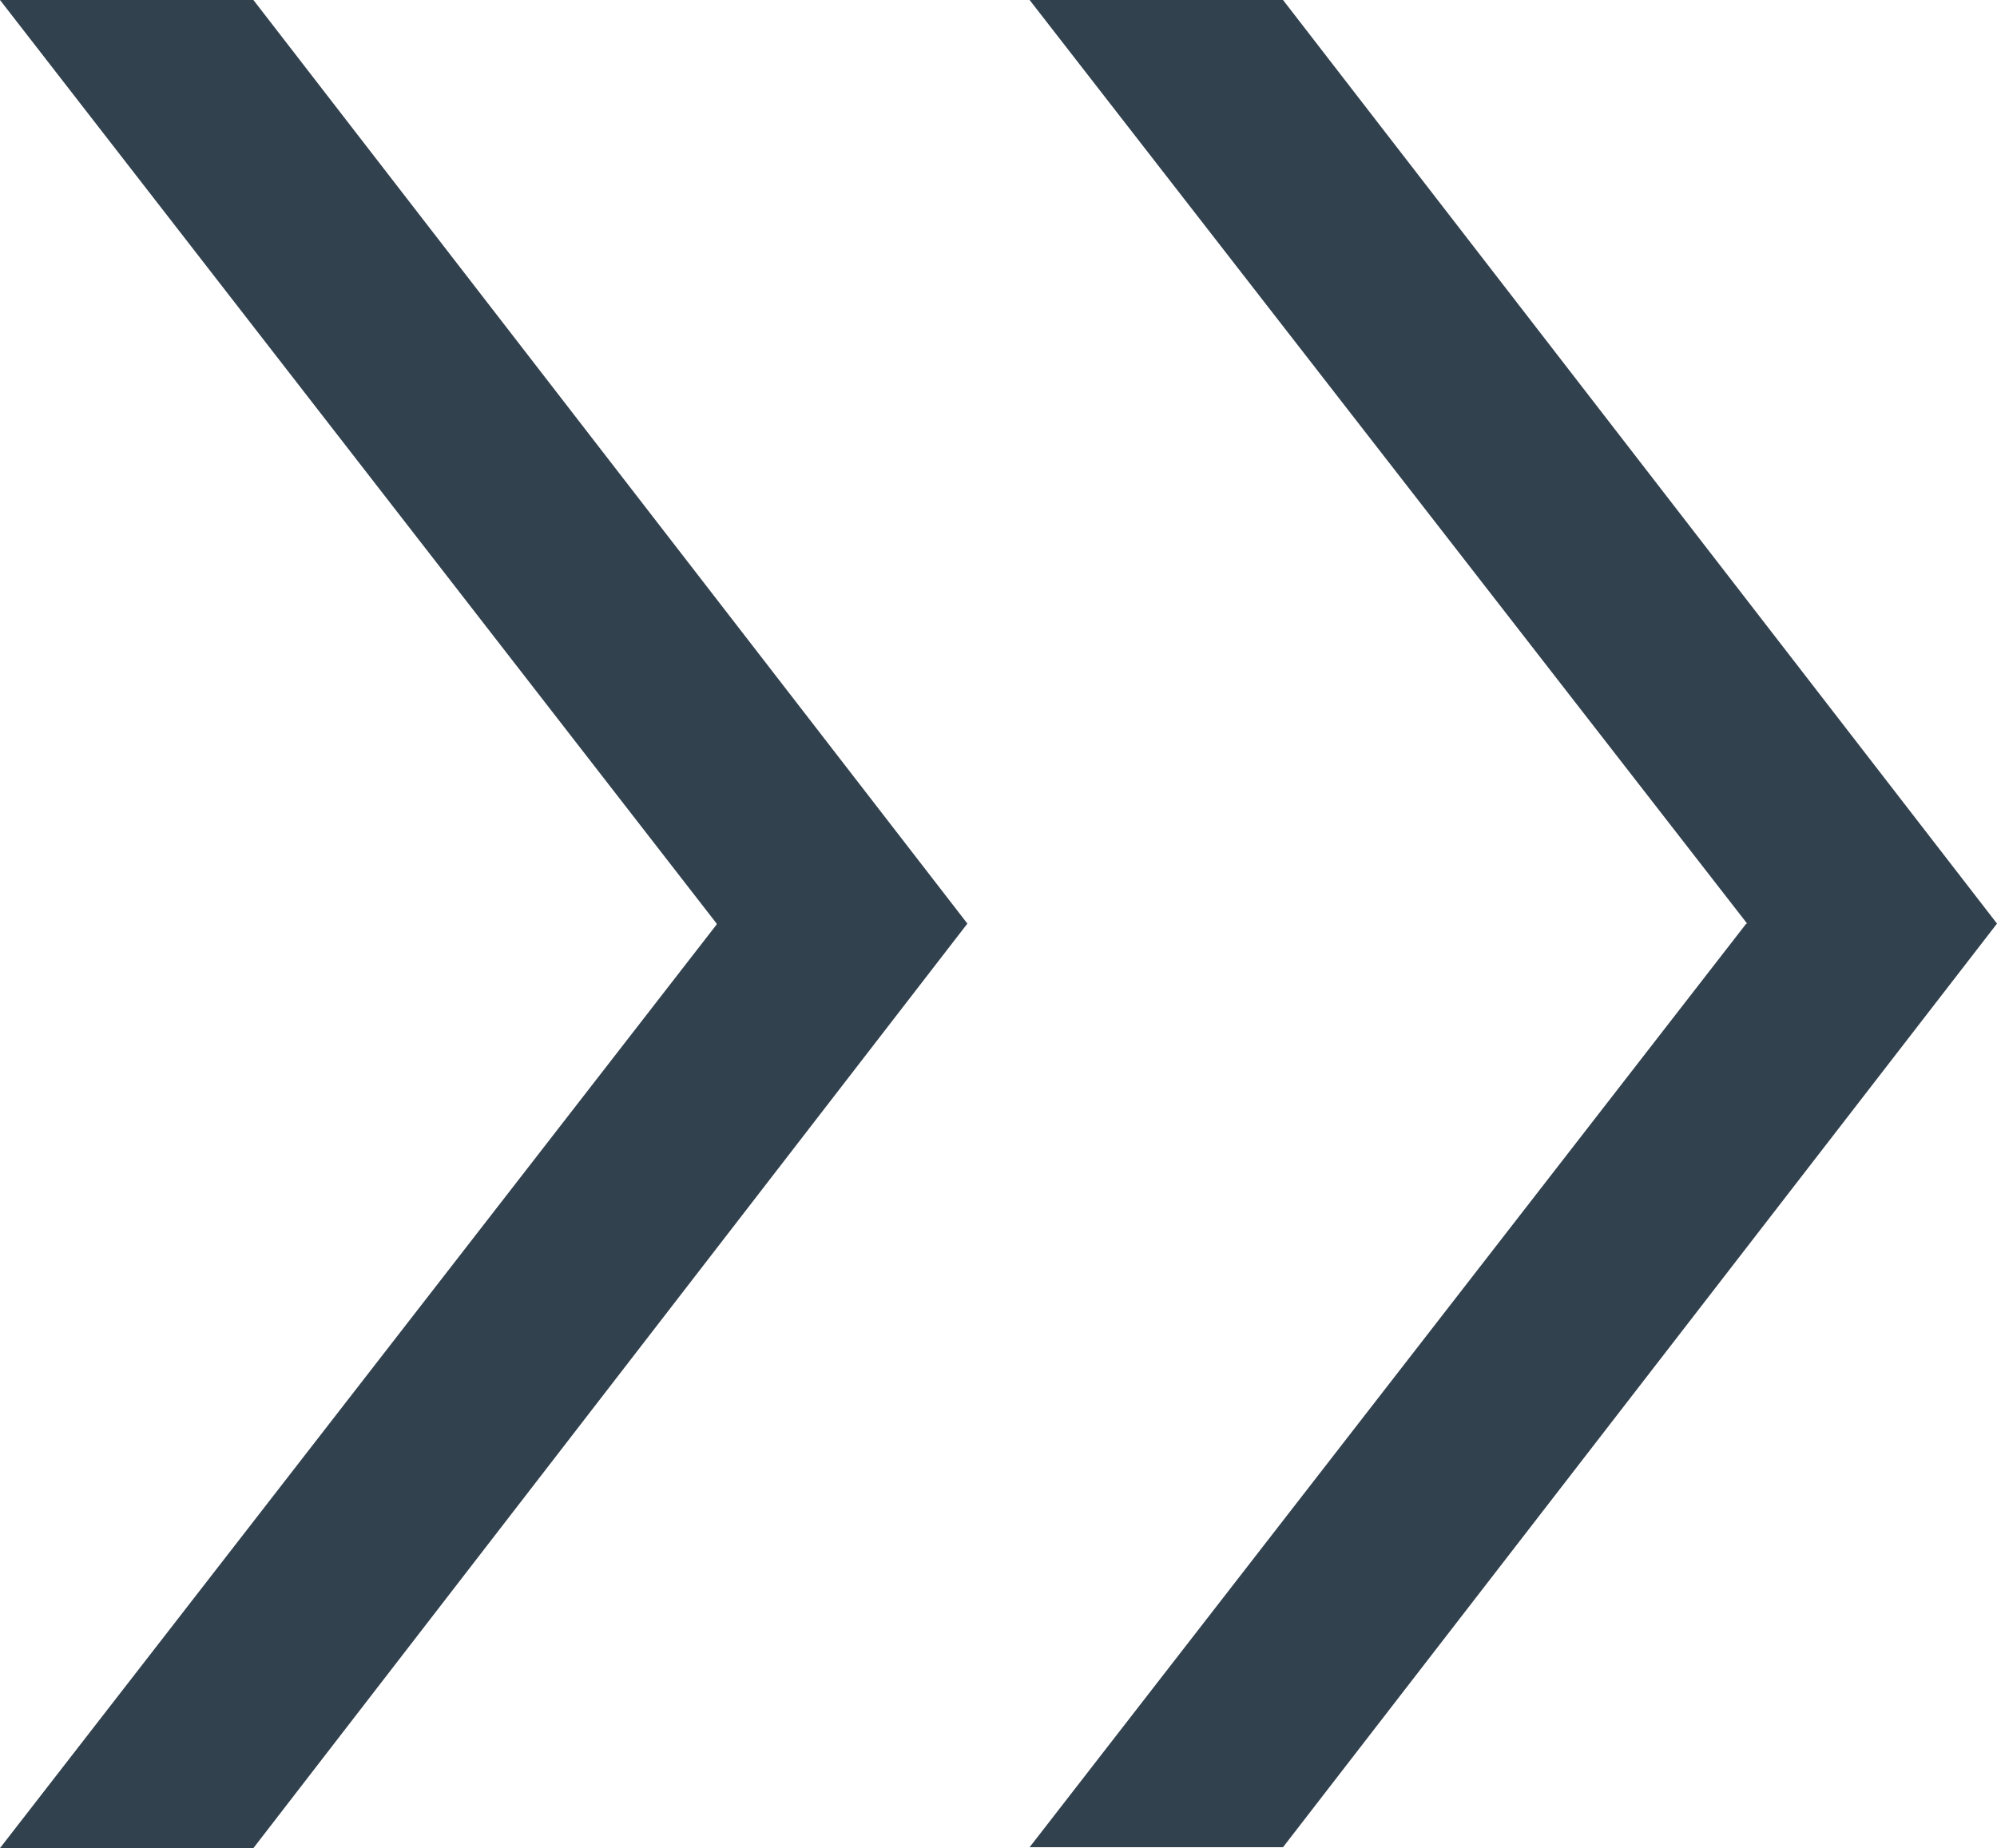
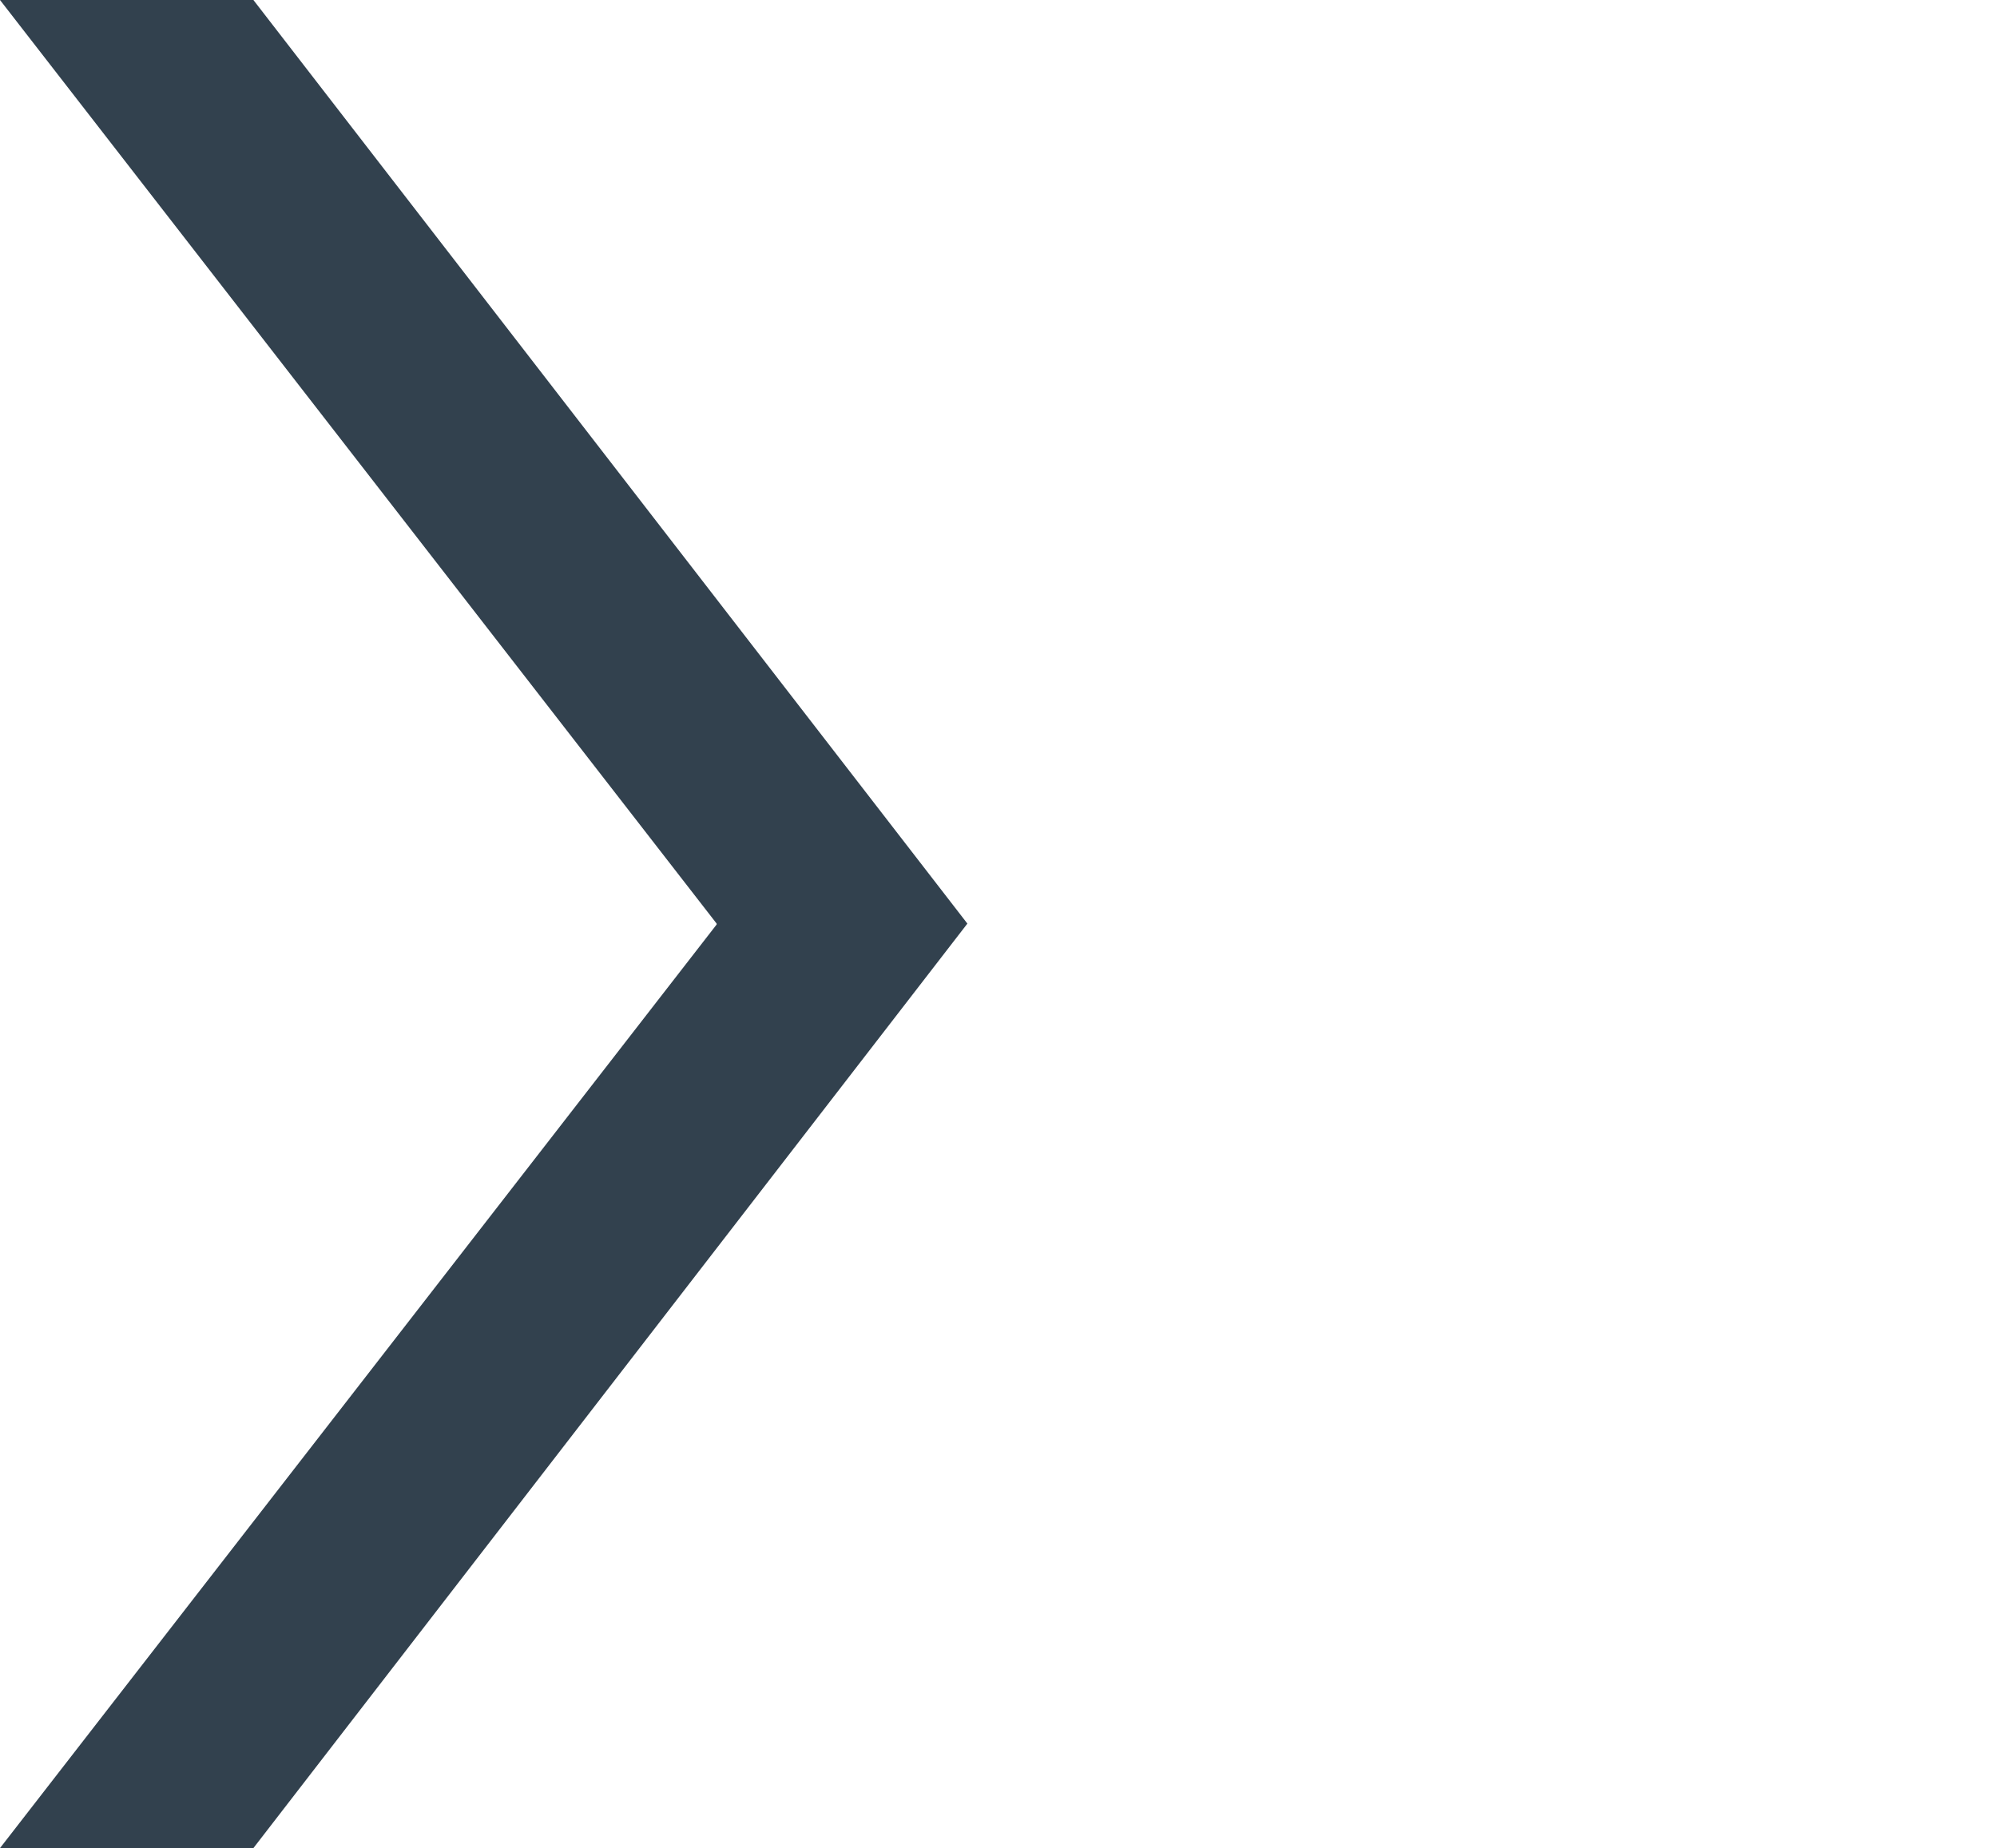
<svg xmlns="http://www.w3.org/2000/svg" id="Layer_1" viewBox="0 0 22.46 20.79">
  <defs>
    <style>.cls-1{fill:#32414e;stroke-width:0px;}</style>
  </defs>
  <path class="cls-1" d="M8.06,10.39L0,0h2.85l8.03,10.39L2.85,20.79H0l8.06-10.39Z" />
-   <path class="cls-1" d="M19.65,10.39L11.58,0h2.85l8.03,10.39-8.03,10.39h-2.85l8.06-10.39Z" />
</svg>